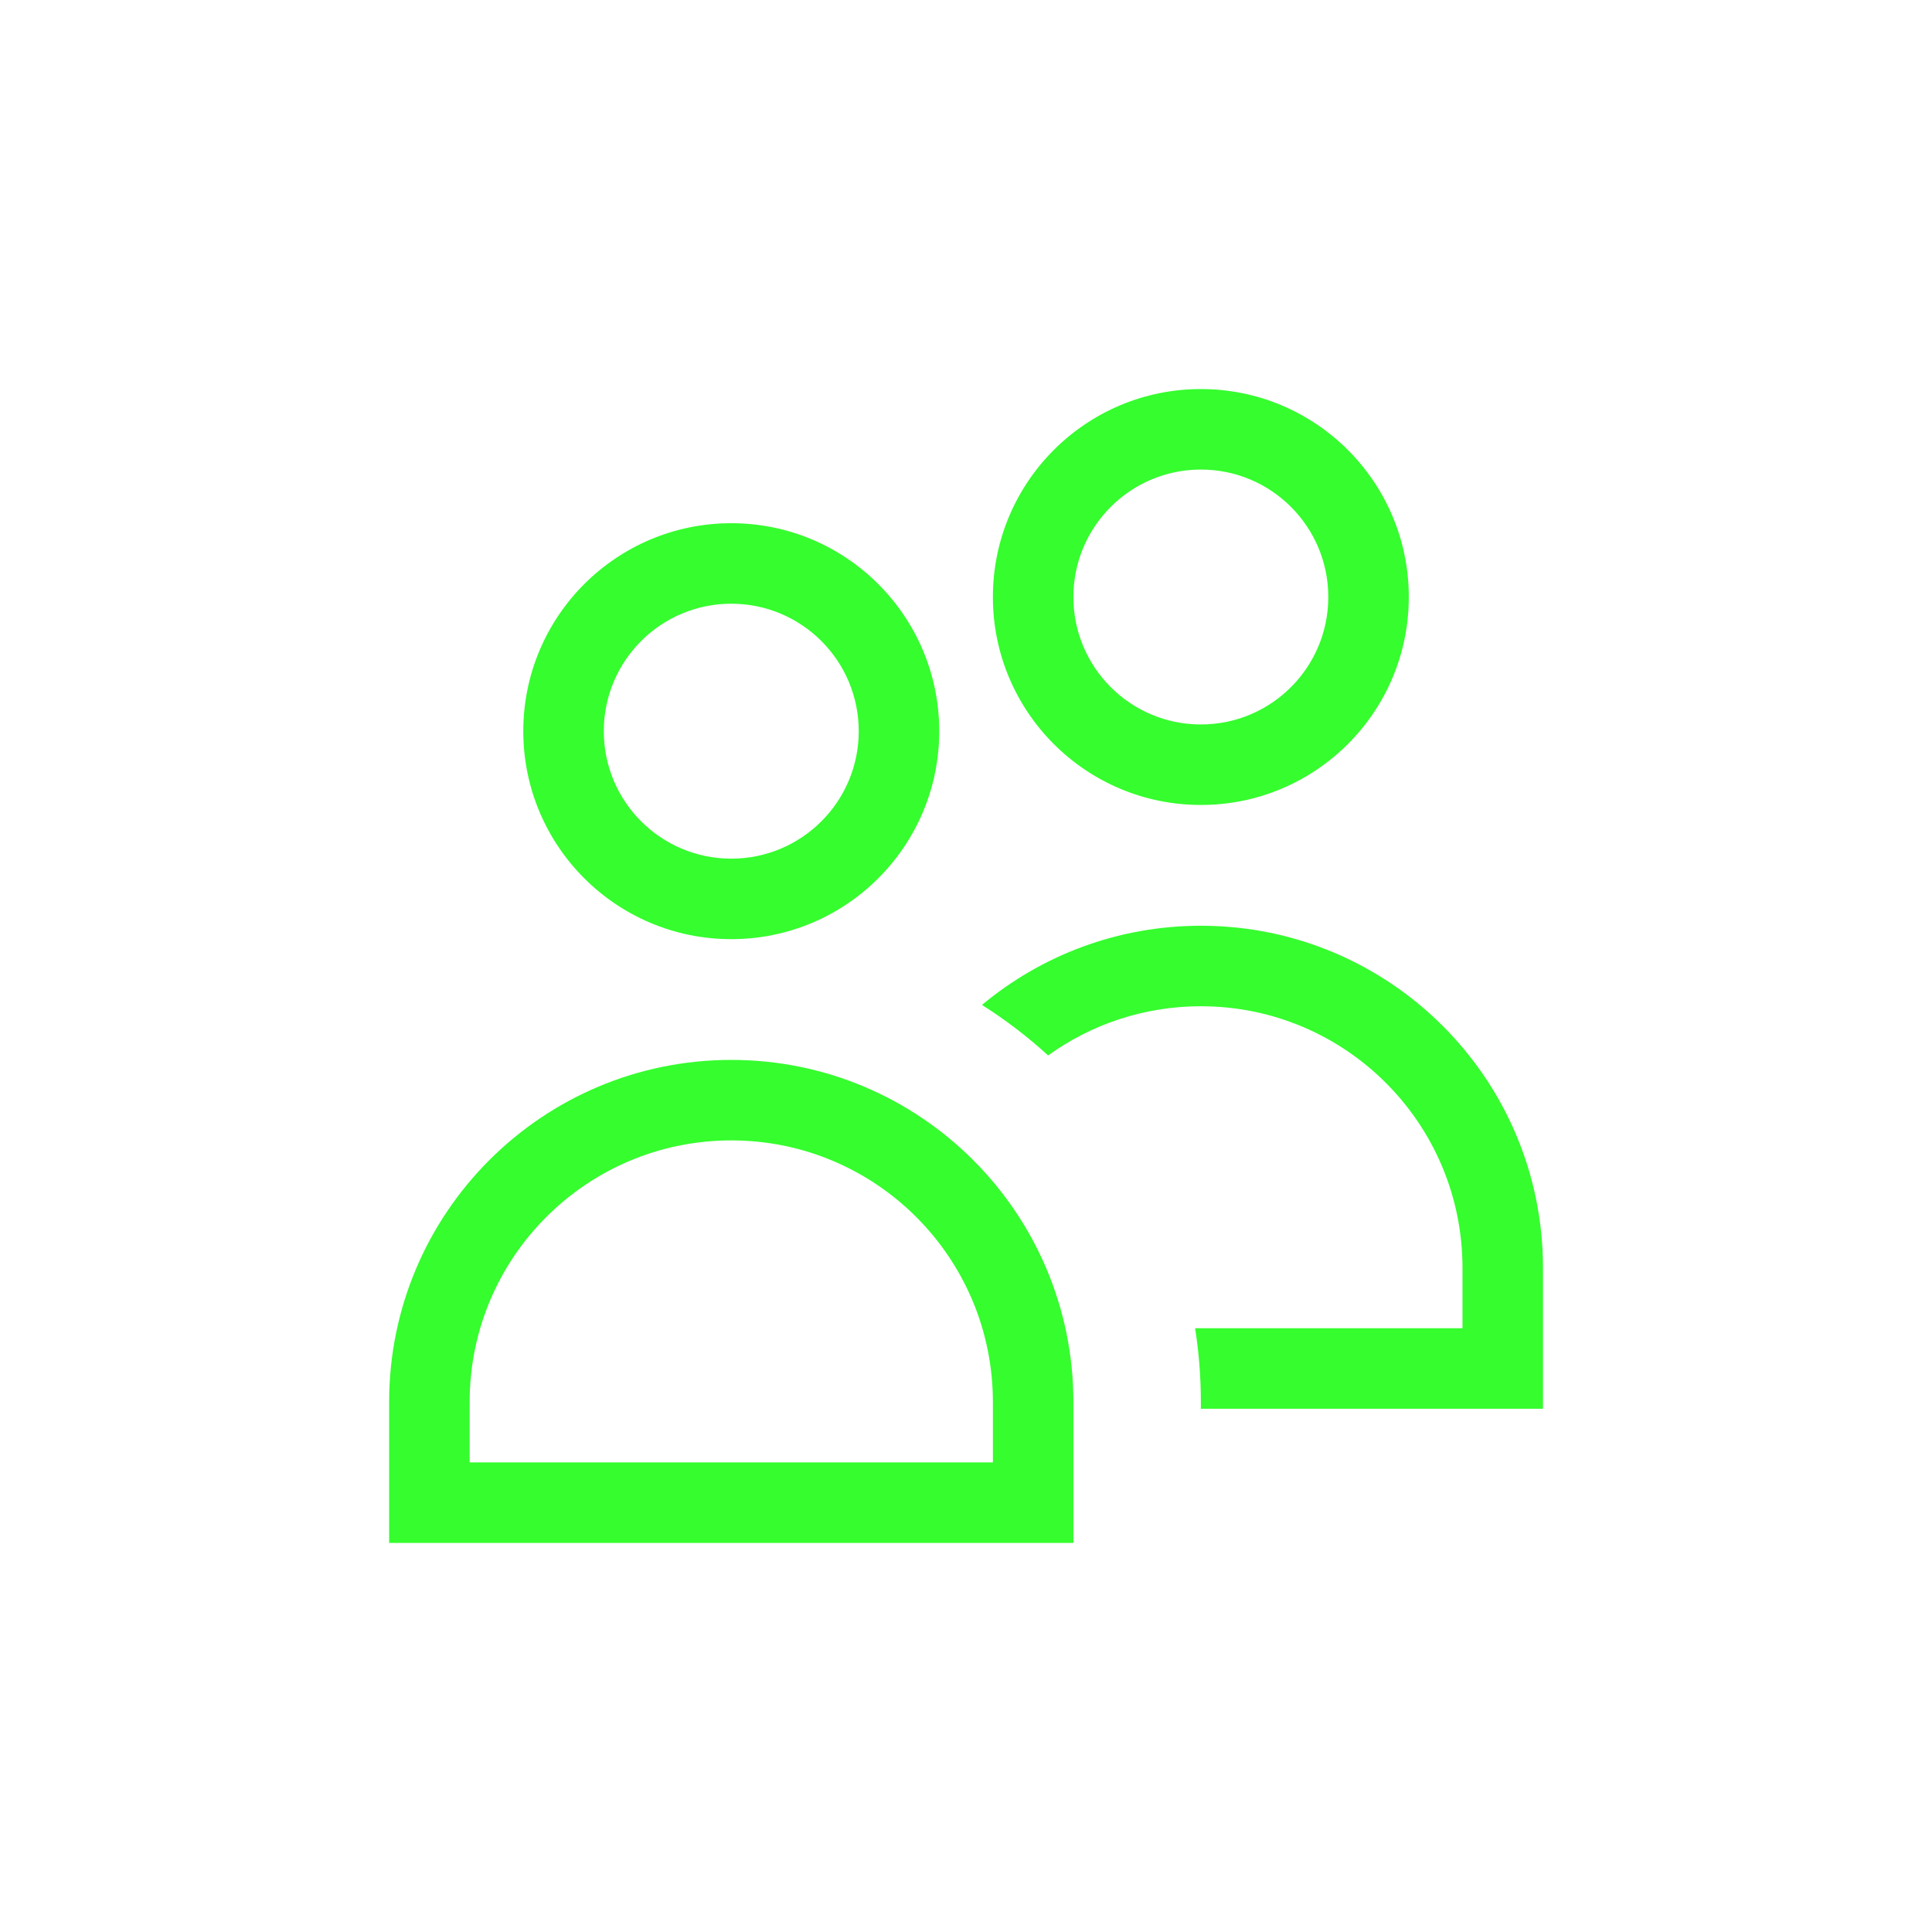
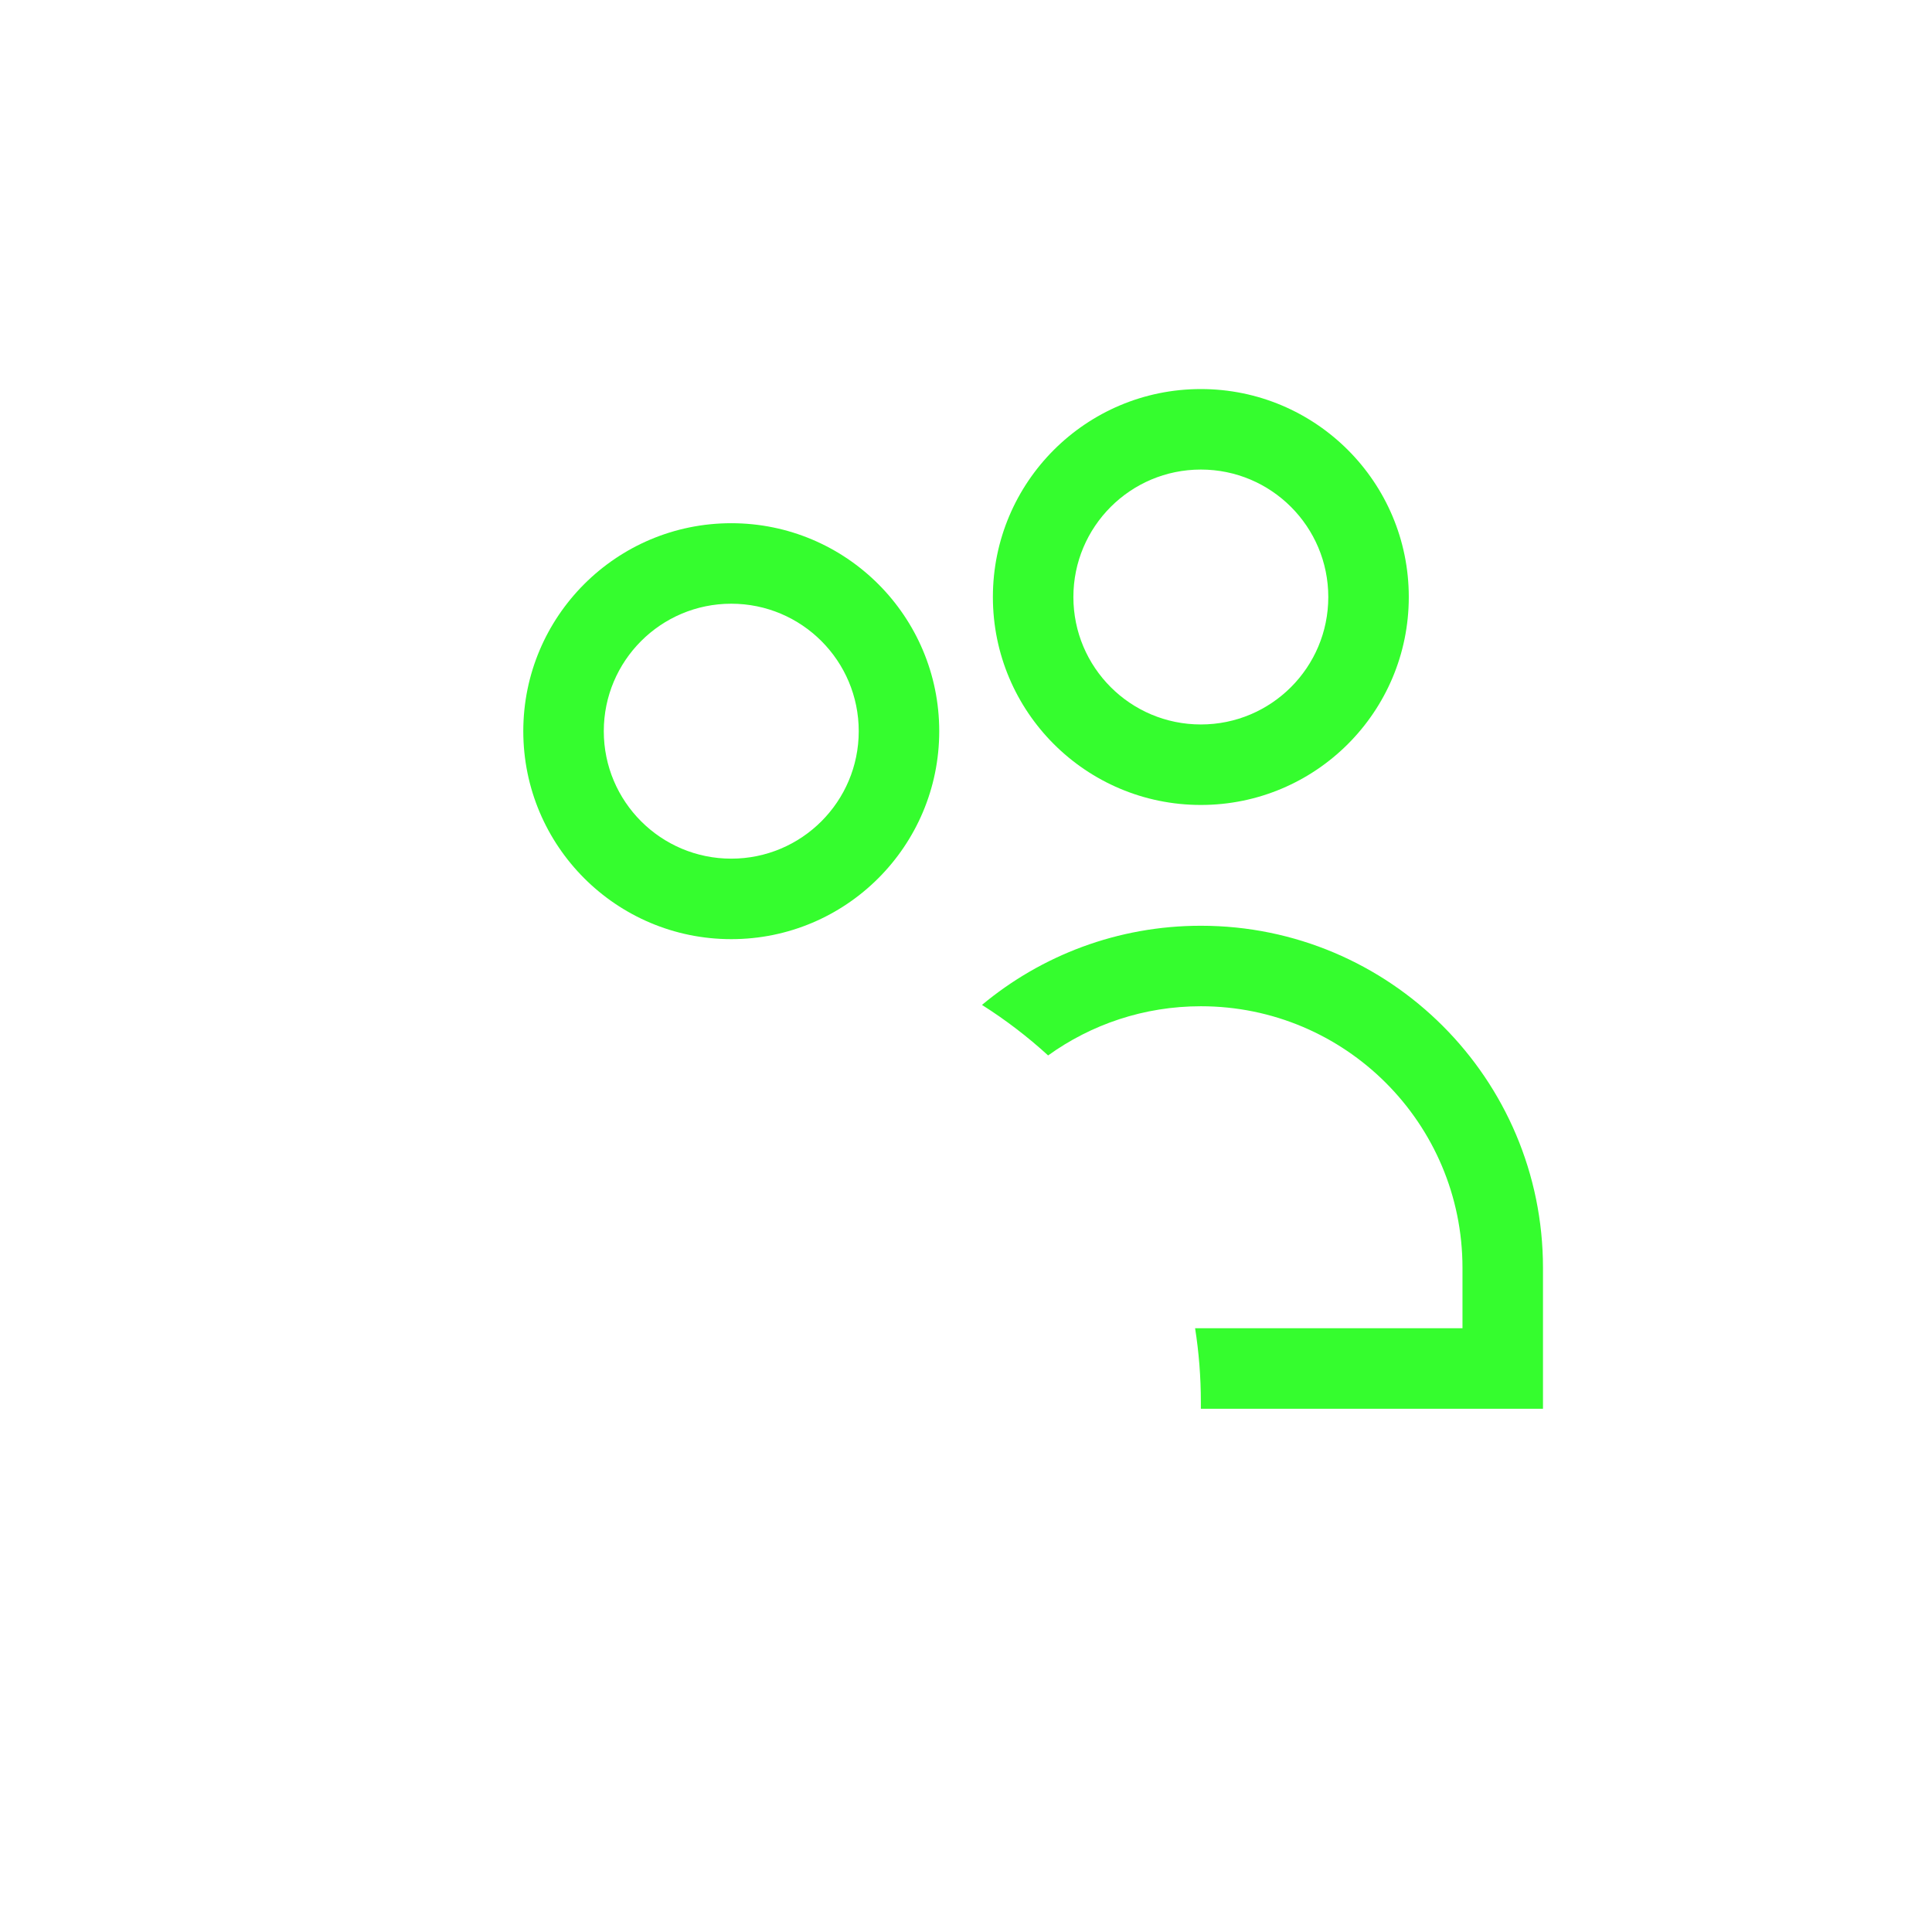
<svg xmlns="http://www.w3.org/2000/svg" width="48" height="48" viewBox="0 0 48 48" fill="none">
  <path fill-rule="evenodd" clip-rule="evenodd" d="M29.835 9.666C26.981 9.666 24.668 11.979 24.668 14.833C24.668 17.686 26.981 19.999 29.835 19.999C32.688 19.999 35.001 17.686 35.001 14.833C35.001 11.979 32.688 9.666 29.835 9.666ZM26.668 14.833C26.668 13.084 28.086 11.666 29.835 11.666C31.584 11.666 33.001 13.084 33.001 14.833C33.001 16.582 31.584 17.999 29.835 17.999C28.086 17.999 26.668 16.582 26.668 14.833Z" fill="#35FD2E" />
  <path fill-rule="evenodd" clip-rule="evenodd" d="M18.168 12.999C15.315 12.999 13.001 15.312 13.001 18.166C13.001 21.02 15.315 23.333 18.168 23.333C21.021 23.333 23.335 21.02 23.335 18.166C23.335 15.312 21.021 12.999 18.168 12.999ZM15.001 18.166C15.001 16.417 16.419 14.999 18.168 14.999C19.917 14.999 21.335 16.417 21.335 18.166C21.335 19.915 19.917 21.333 18.168 21.333C16.419 21.333 15.001 19.915 15.001 18.166Z" fill="#35FD2E" />
-   <path fill-rule="evenodd" clip-rule="evenodd" d="M9.668 34.833C9.668 30.138 13.473 26.333 18.168 26.333C22.862 26.333 26.668 30.138 26.668 34.833V38.333H9.668V34.833ZM18.168 28.333C14.578 28.333 11.668 31.243 11.668 34.833V36.333H24.668V34.833C24.668 31.243 21.758 28.333 18.168 28.333Z" fill="#35FD2E" />
  <path d="M26.04 26.222C25.532 25.757 24.982 25.337 24.397 24.967C25.871 23.739 27.767 23 29.835 23C34.53 23 38.335 26.806 38.335 31.5V35H29.835V34.833C29.835 34.21 29.786 33.597 29.692 33H36.335V31.5C36.335 27.91 33.425 25 29.835 25C28.419 25 27.108 25.453 26.04 26.222Z" fill="#35FD2E" />
</svg>